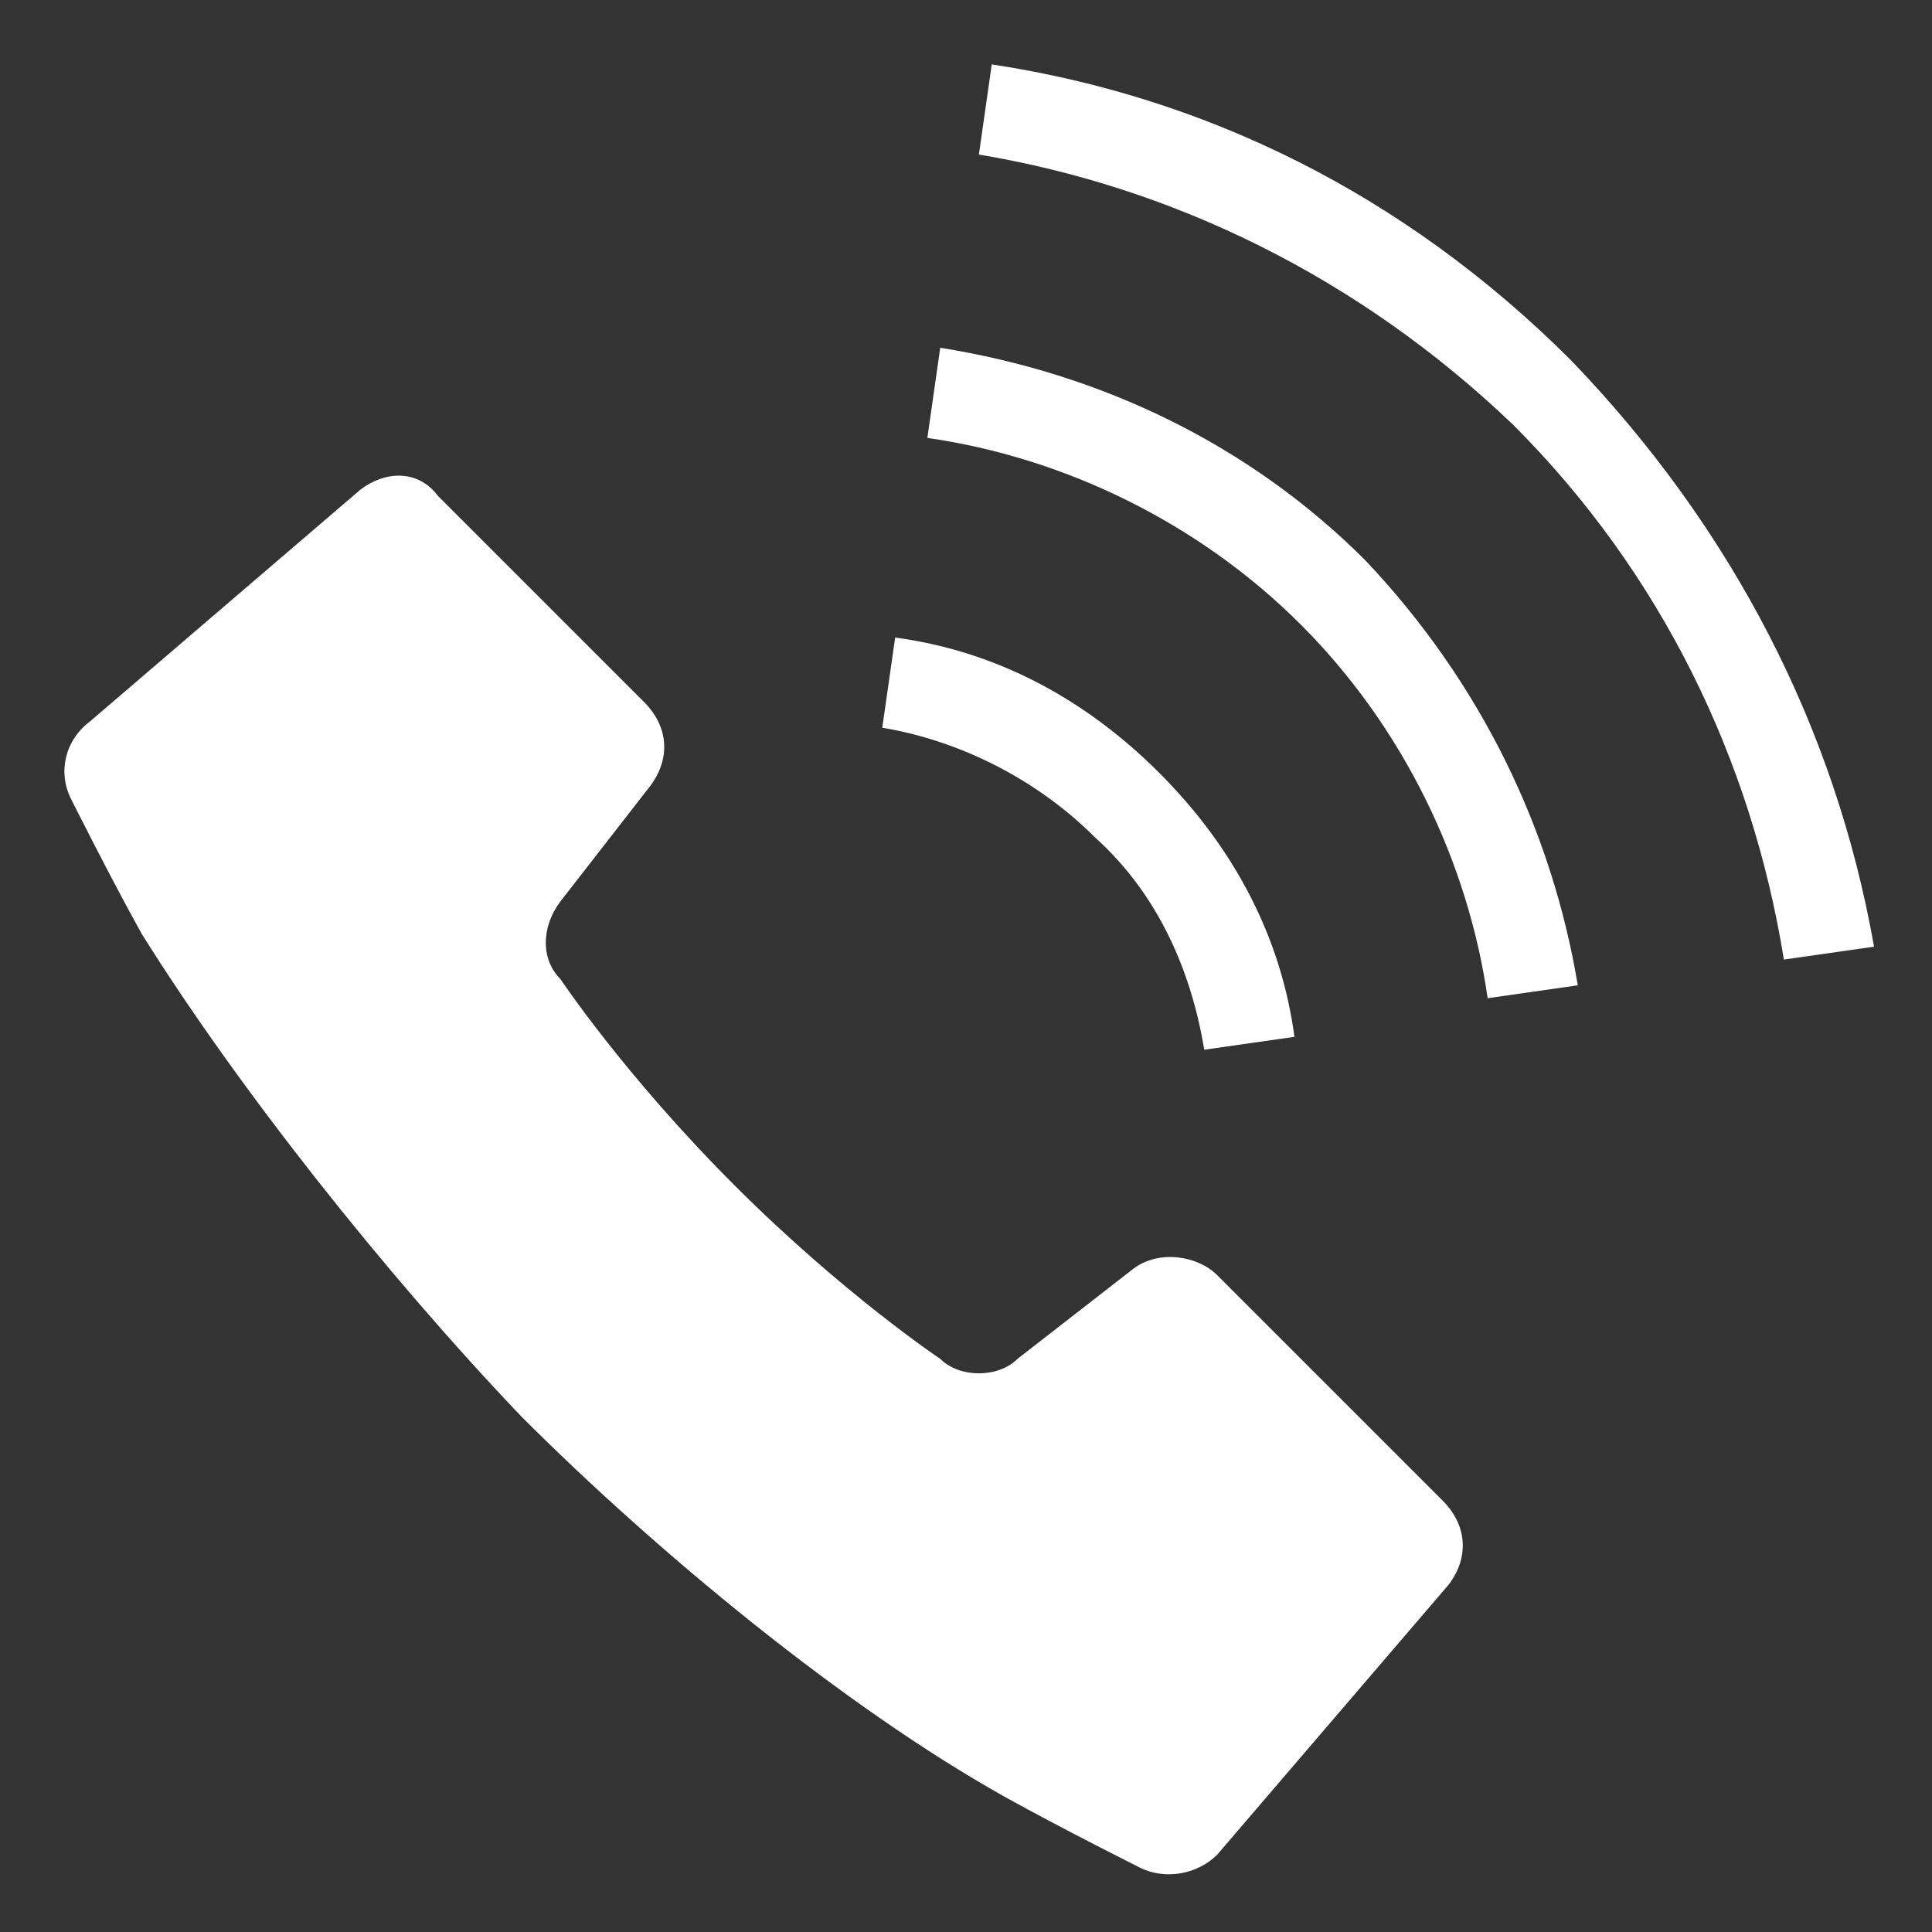
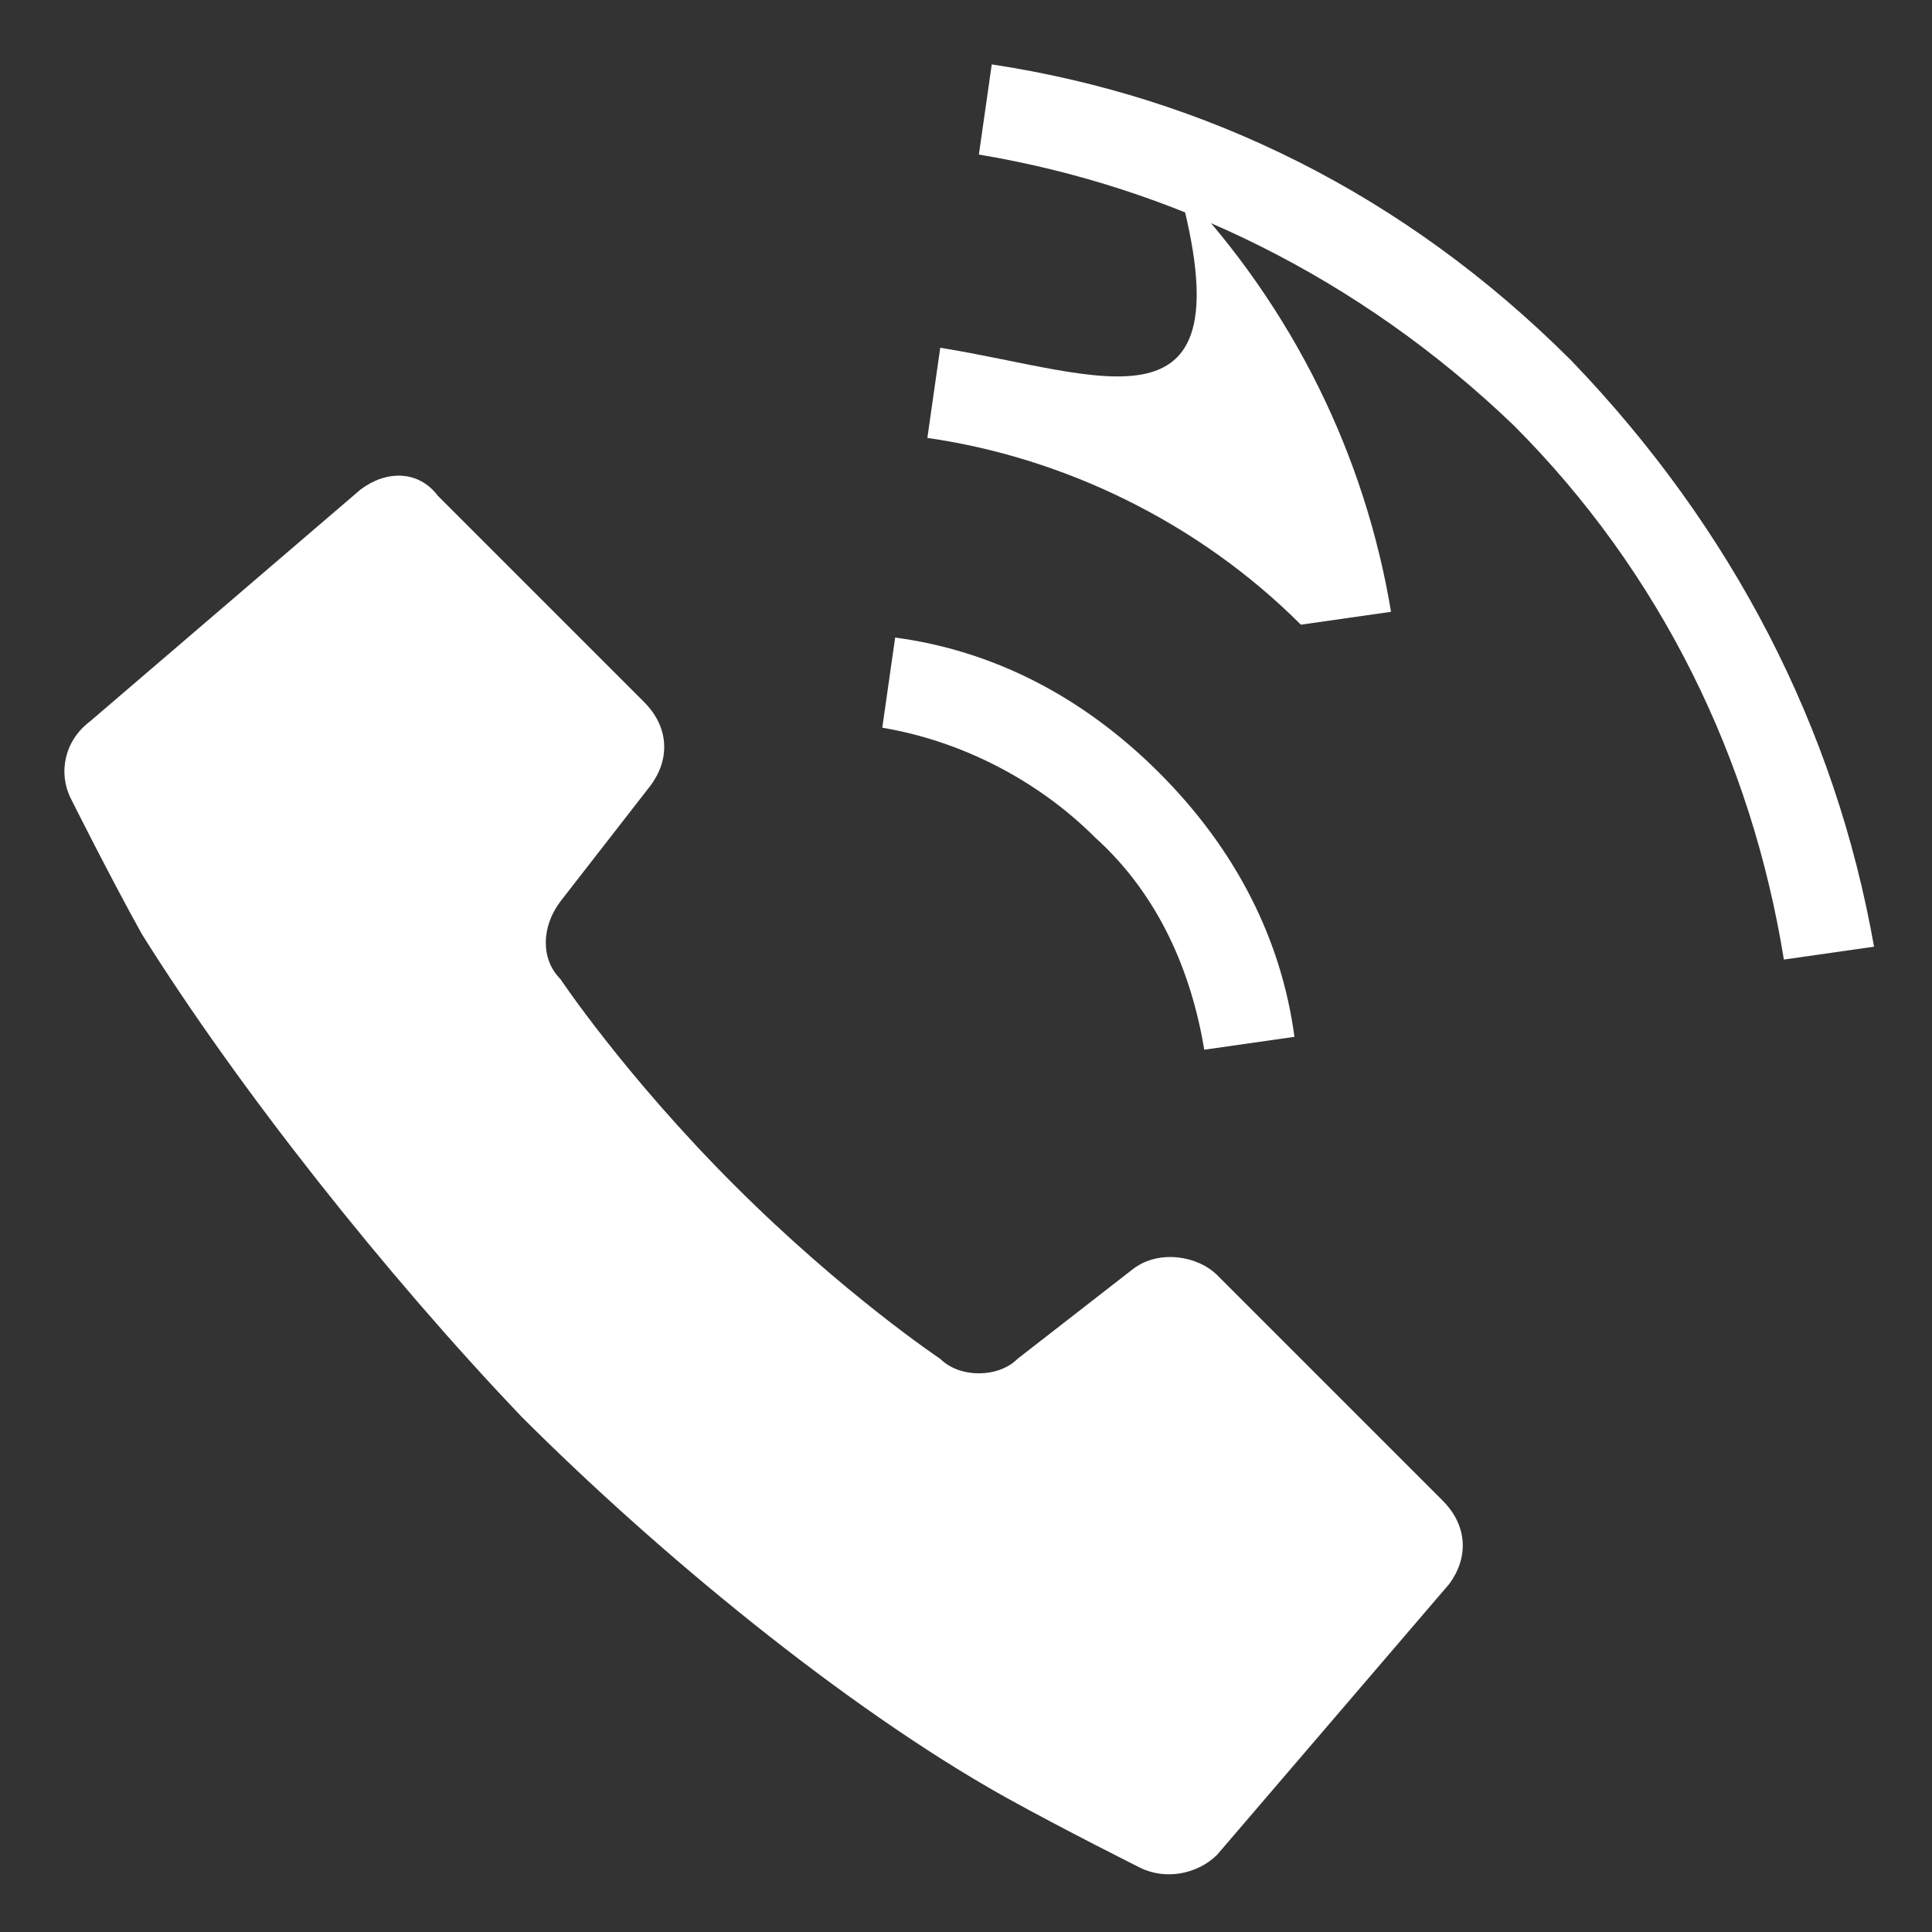
<svg xmlns="http://www.w3.org/2000/svg" version="1.1" id="レイヤー_1" x="0px" y="0px" viewBox="0 0 30 30" style="enable-background:new 0 0 30 30;" xml:space="preserve">
  <rect x="0" y="0" width="30" height="30" fill="#333333" stroke="none" />
  <style type="text/css">
	.st0{display:none;}
	.st1{display:inline;fill:#FFFFFF;}
	.st2{fill:#FFFFFF;}
	.st3{display:inline;fill:#4C4B4C;}
</style>
  <g class="st0">
-     <path class="st1" d="M27.4,7.1c-0.8-1-1.8-1.7-2.8-2.2c-1.6-0.8-3.9-1.1-5.3-1.2c-0.7-0.1-1.4-0.1-1.9-0.1c-0.5,0-2.2,0-2.4,0h0   c-0.3,0-2.2,0-3,0c-1.2,0-3.4,0.2-5,0.7C5.4,4.8,3.8,5.7,2.6,7.1c-1.6,2-2.1,3.5-2.1,4.6c0,0.9,0.4,1.5,0.4,1.5   c0.1,0.1,0.3,0.2,0.5,0.2h5.8c0.2,0,0.4-0.1,0.5-0.2c0.1-0.1,0.2-0.3,0.2-0.5l0,0c0-0.1-0.1-0.5-0.1-1c0-0.5,0.1-1.2,0.2-1.7   C8,9.9,8.1,9.7,8.3,9.5c0.1-0.1,0.2-0.2,0.4-0.2c0.6-0.2,2-0.3,2.7-0.3c0.8-0.1,2.7-0.1,3.2-0.1c0.1,0,0.3,0,0.4,0   c0.1,0,0.1,0,0.1,0h0c0,0,0,0,0.1,0c0.1,0,0.2,0,0.4,0c0.4,0,2.4,0,3.2,0.1c0.7,0.1,2.2,0.2,2.7,0.3c0.1,0,0.2,0.1,0.4,0.2   c0.2,0.2,0.3,0.6,0.4,1c0.1,0.4,0.1,0.9,0.1,1.3c0,0.3,0,0.5,0,0.7c0,0.1,0,0.2,0,0.2l0,0.1l0,0c0,0.2,0,0.4,0.2,0.5   c0.1,0.1,0.3,0.2,0.5,0.2h5.8c0.2,0,0.4-0.1,0.5-0.2c0.1-0.1,0.4-0.6,0.4-1.5C29.5,10.6,29.1,9.1,27.4,7.1z" />
    <path class="st1" d="M22.6,15.4c-1.5-1.9-2.2-3.8-2.6-5.1c0-0.1,0-0.2-0.1-0.2c-0.5,0-1-0.1-1.3-0.1h0c-0.3,0-0.8,0-1.3,0v3h-4.6   v-3c-0.5,0-1,0-1.3,0h0c-0.4,0-0.9,0.1-1.3,0.1c-0.4,1.4-1.1,3.4-2.7,5.4c-1.5,1.9-2.4,3.6-2.9,5.3c-0.5,1.7-0.6,3.3-0.7,5   c0,0.2,0.1,0.3,0.2,0.5c0.1,0.1,0.3,0.2,0.5,0.2h21.1c0.2,0,0.3-0.1,0.5-0.2c0.1-0.1,0.2-0.3,0.2-0.5c-0.1-1.7-0.2-3.3-0.7-5   C25,19.1,24.1,17.3,22.6,15.4z M15,23.2c-2.1,0-3.8-1.7-3.8-3.8c0-2.1,1.7-3.8,3.8-3.8s3.8,1.7,3.8,3.8   C18.8,21.5,17.1,23.2,15,23.2z" />
  </g>
  <g>
    <path class="st2" d="M18.9,19.8c-0.3-0.3-0.9-0.4-1.3-0.1l-1.8,1.4c-0.3,0.3-0.9,0.3-1.2,0c0,0-1.5-1-3.2-2.7   c-1.7-1.7-2.7-3.2-2.7-3.2c-0.3-0.3-0.3-0.8,0-1.2l1.4-1.8c0.3-0.4,0.3-0.9-0.1-1.3L6.8,7.7C6.5,7.3,6,7.3,5.6,7.6l-4.2,3.6   C1,11.5,0.9,12,1.1,12.4c0,0,0.6,1.2,1.1,2.1c1.5,2.4,3.8,5.3,5.9,7.5c2.1,2.1,5,4.5,7.5,5.9c0.9,0.5,2.1,1.1,2.1,1.1   c0.4,0.2,0.9,0.1,1.2-0.2l3.6-4.2c0.3-0.4,0.3-0.9-0.1-1.3L18.9,19.8z" />
    <path class="st2" d="M18.7,16.3l1.4-0.2c-0.2-1.5-0.9-2.9-2.1-4.1c-1.2-1.2-2.6-1.9-4.1-2.1l-0.2,1.4c1.2,0.2,2.4,0.8,3.3,1.7   C18,13.9,18.5,15.1,18.7,16.3z" />
    <path class="st2" d="M24.4,5.6c-2.6-2.6-5.7-4.1-9-4.6l-0.2,1.4c3,0.5,5.9,1.9,8.3,4.2c2.3,2.3,3.7,5.2,4.2,8.3l1.4-0.2   C28.5,11.3,26.9,8.2,24.4,5.6z" />
-     <path class="st2" d="M14.6,5.4l-0.2,1.4c2.1,0.3,4.2,1.3,5.8,2.9c1.6,1.6,2.6,3.7,2.9,5.8l1.4-0.2c-0.4-2.4-1.5-4.7-3.3-6.6   C19.4,6.9,17.1,5.8,14.6,5.4z" />
+     <path class="st2" d="M14.6,5.4l-0.2,1.4c2.1,0.3,4.2,1.3,5.8,2.9l1.4-0.2c-0.4-2.4-1.5-4.7-3.3-6.6   C19.4,6.9,17.1,5.8,14.6,5.4z" />
  </g>
  <g class="st0">
    <path class="st3" d="M23,1H7C6.3,1,5.8,1.6,5.8,2.3v25.5C5.8,28.4,6.3,29,7,29h16c0.7,0,1.3-0.6,1.3-1.3V2.3C24.2,1.6,23.7,1,23,1z    M13.5,2.7h3.1c0.2,0,0.4,0.2,0.4,0.4s-0.2,0.4-0.4,0.4h-3.1c-0.2,0-0.4-0.2-0.4-0.4S13.2,2.7,13.5,2.7z M15,27.3c-1.1,0-2-0.9-2-2   c0-1.1,0.9-2,2-2c1.1,0,2,0.9,2,2C17,26.4,16.1,27.3,15,27.3z M22.5,21.9H7.5V5.4h14.9V21.9z" />
  </g>
  <g class="st0">
    <polygon class="st3" points="29,17.1 25.4,13.4 29,10.3  " />
    <polygon class="st3" points="4.6,13.4 1,17.1 1,10.3  " />
    <path class="st3" d="M29,20.6V24c0,0.8-0.7,1.5-1.5,1.5h-25C1.7,25.5,1,24.8,1,24v-3.5l5.4-5.6l6.2,5.3c0.6,0.6,1.5,0.9,2.4,0.9   c0.9,0,1.8-0.3,2.4-0.9l6.2-5.3L29,20.6z" />
-     <path class="st3" d="M29,6v1.5L15.8,18.9c-0.4,0.4-1.2,0.4-1.6,0L1,7.5V6c0-0.8,0.7-1.5,1.5-1.5h25C28.3,4.5,29,5.1,29,6z" />
  </g>
</svg>